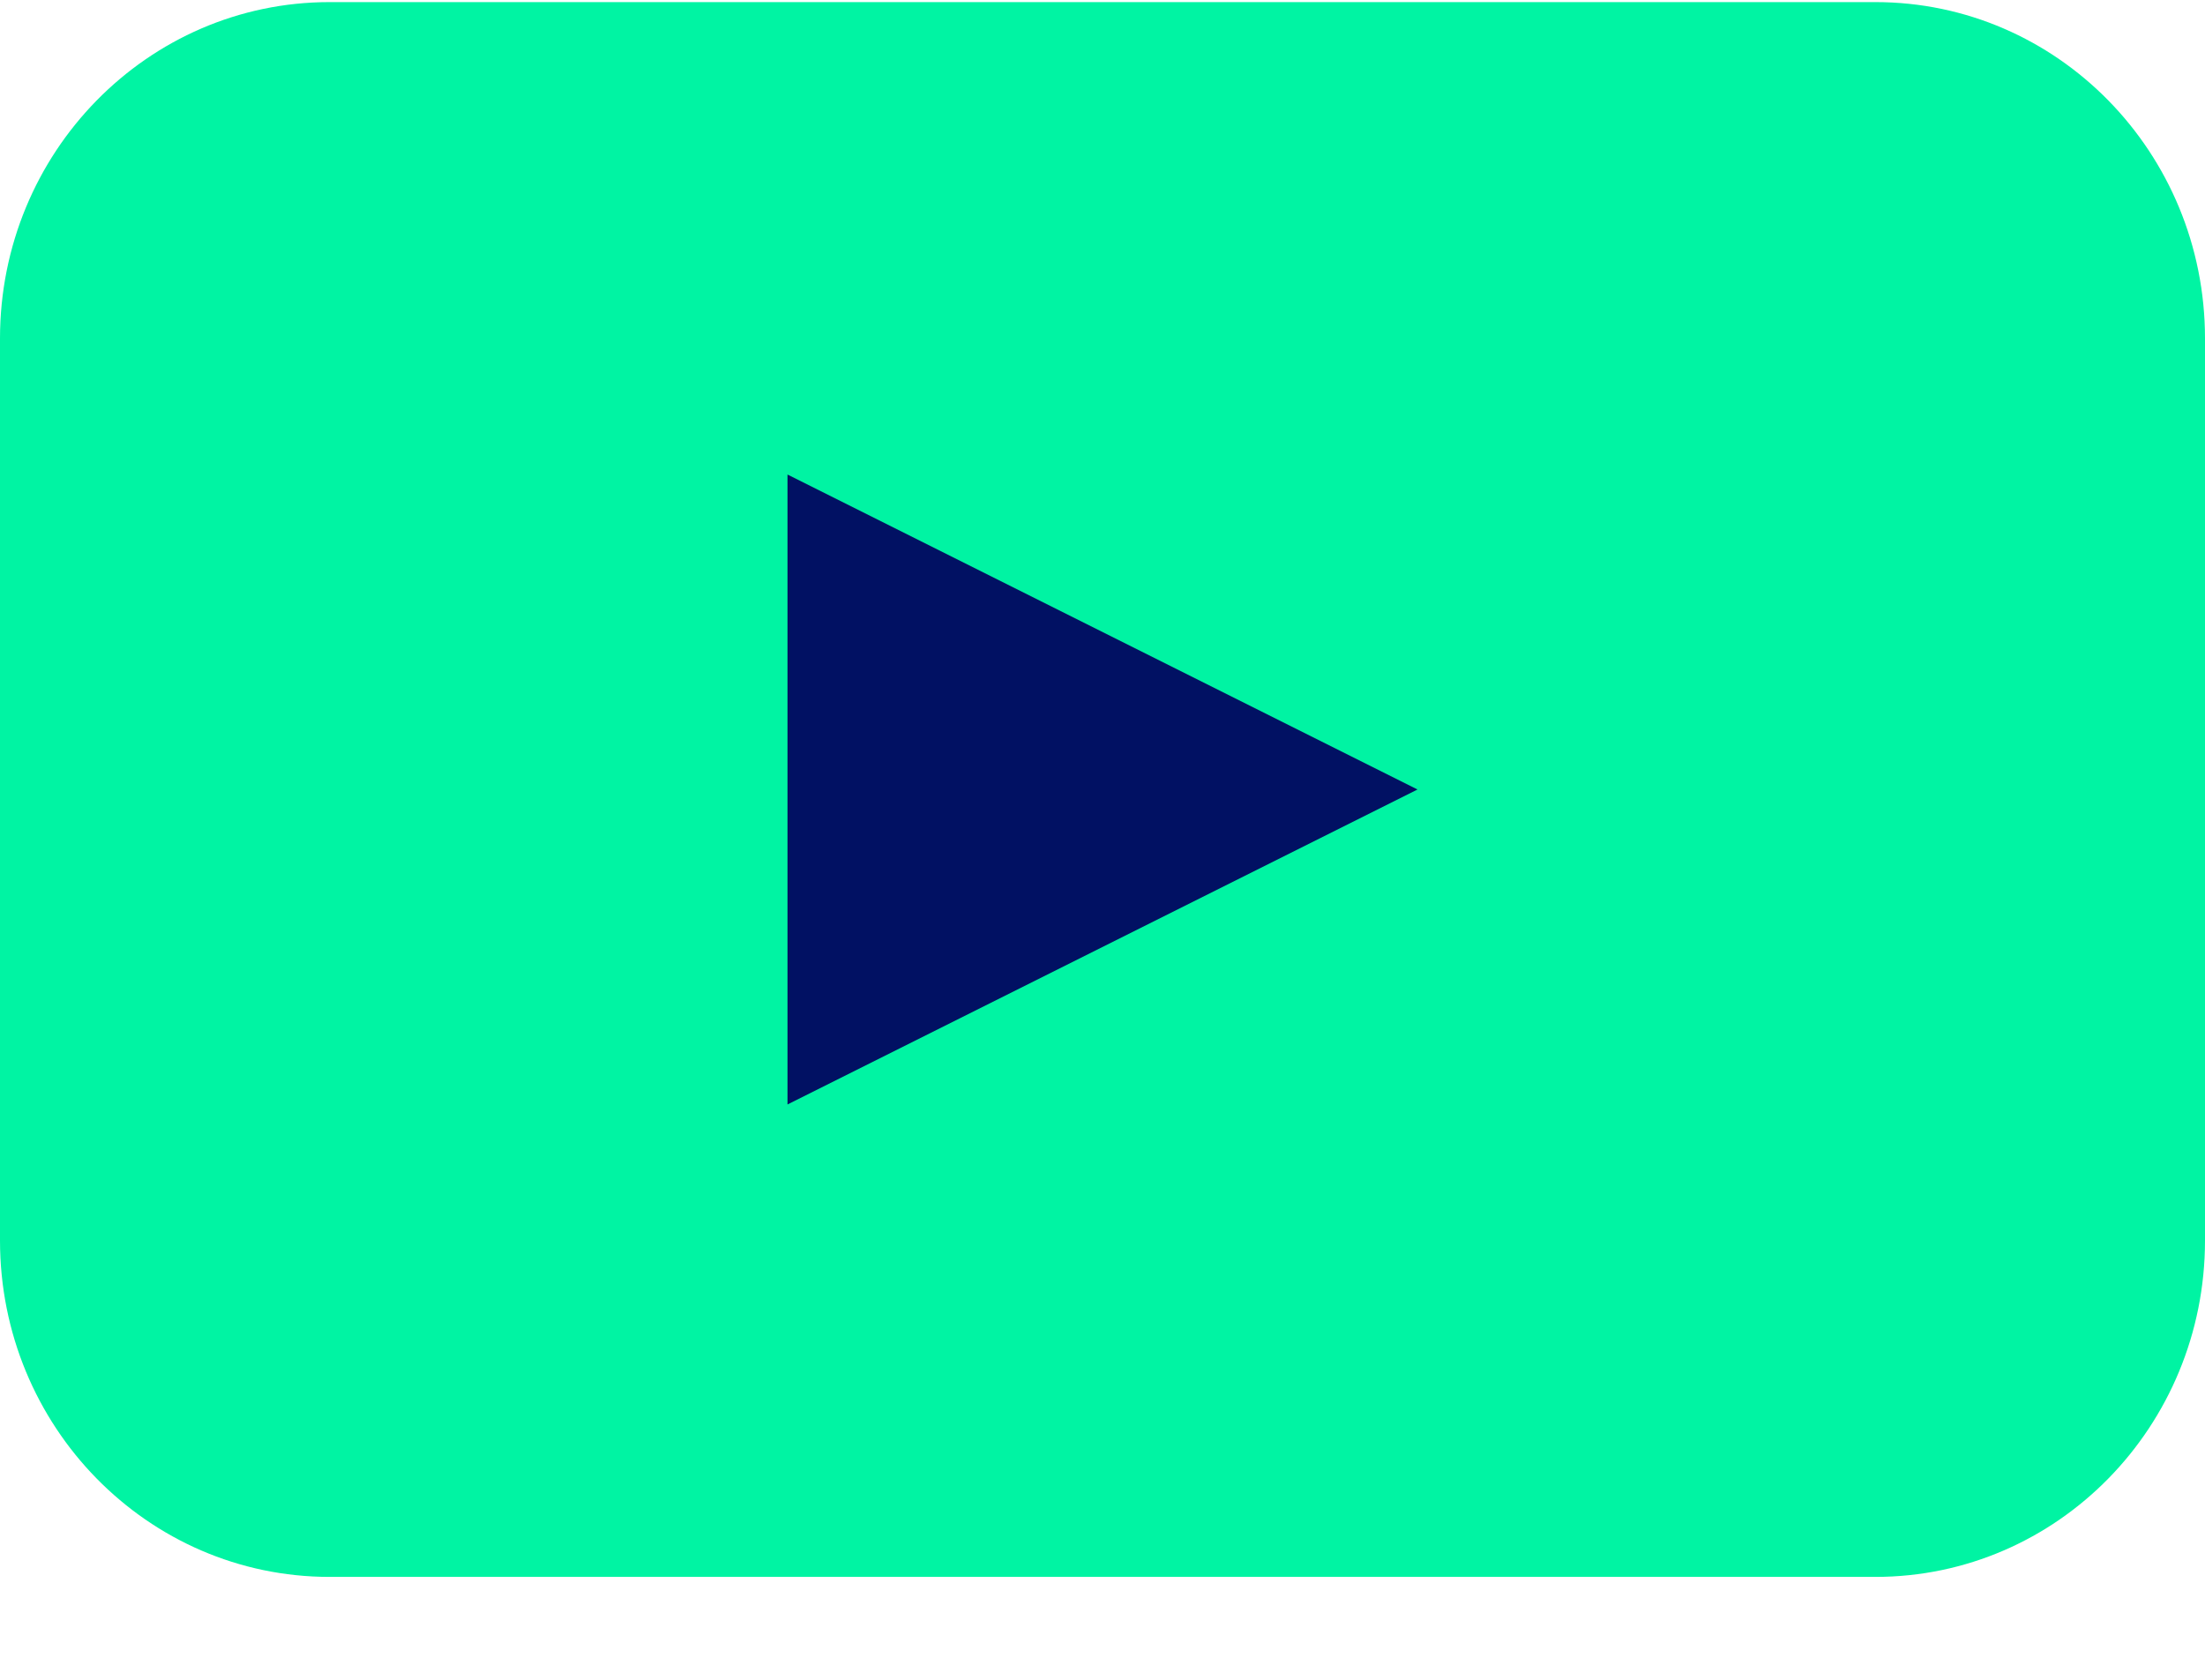
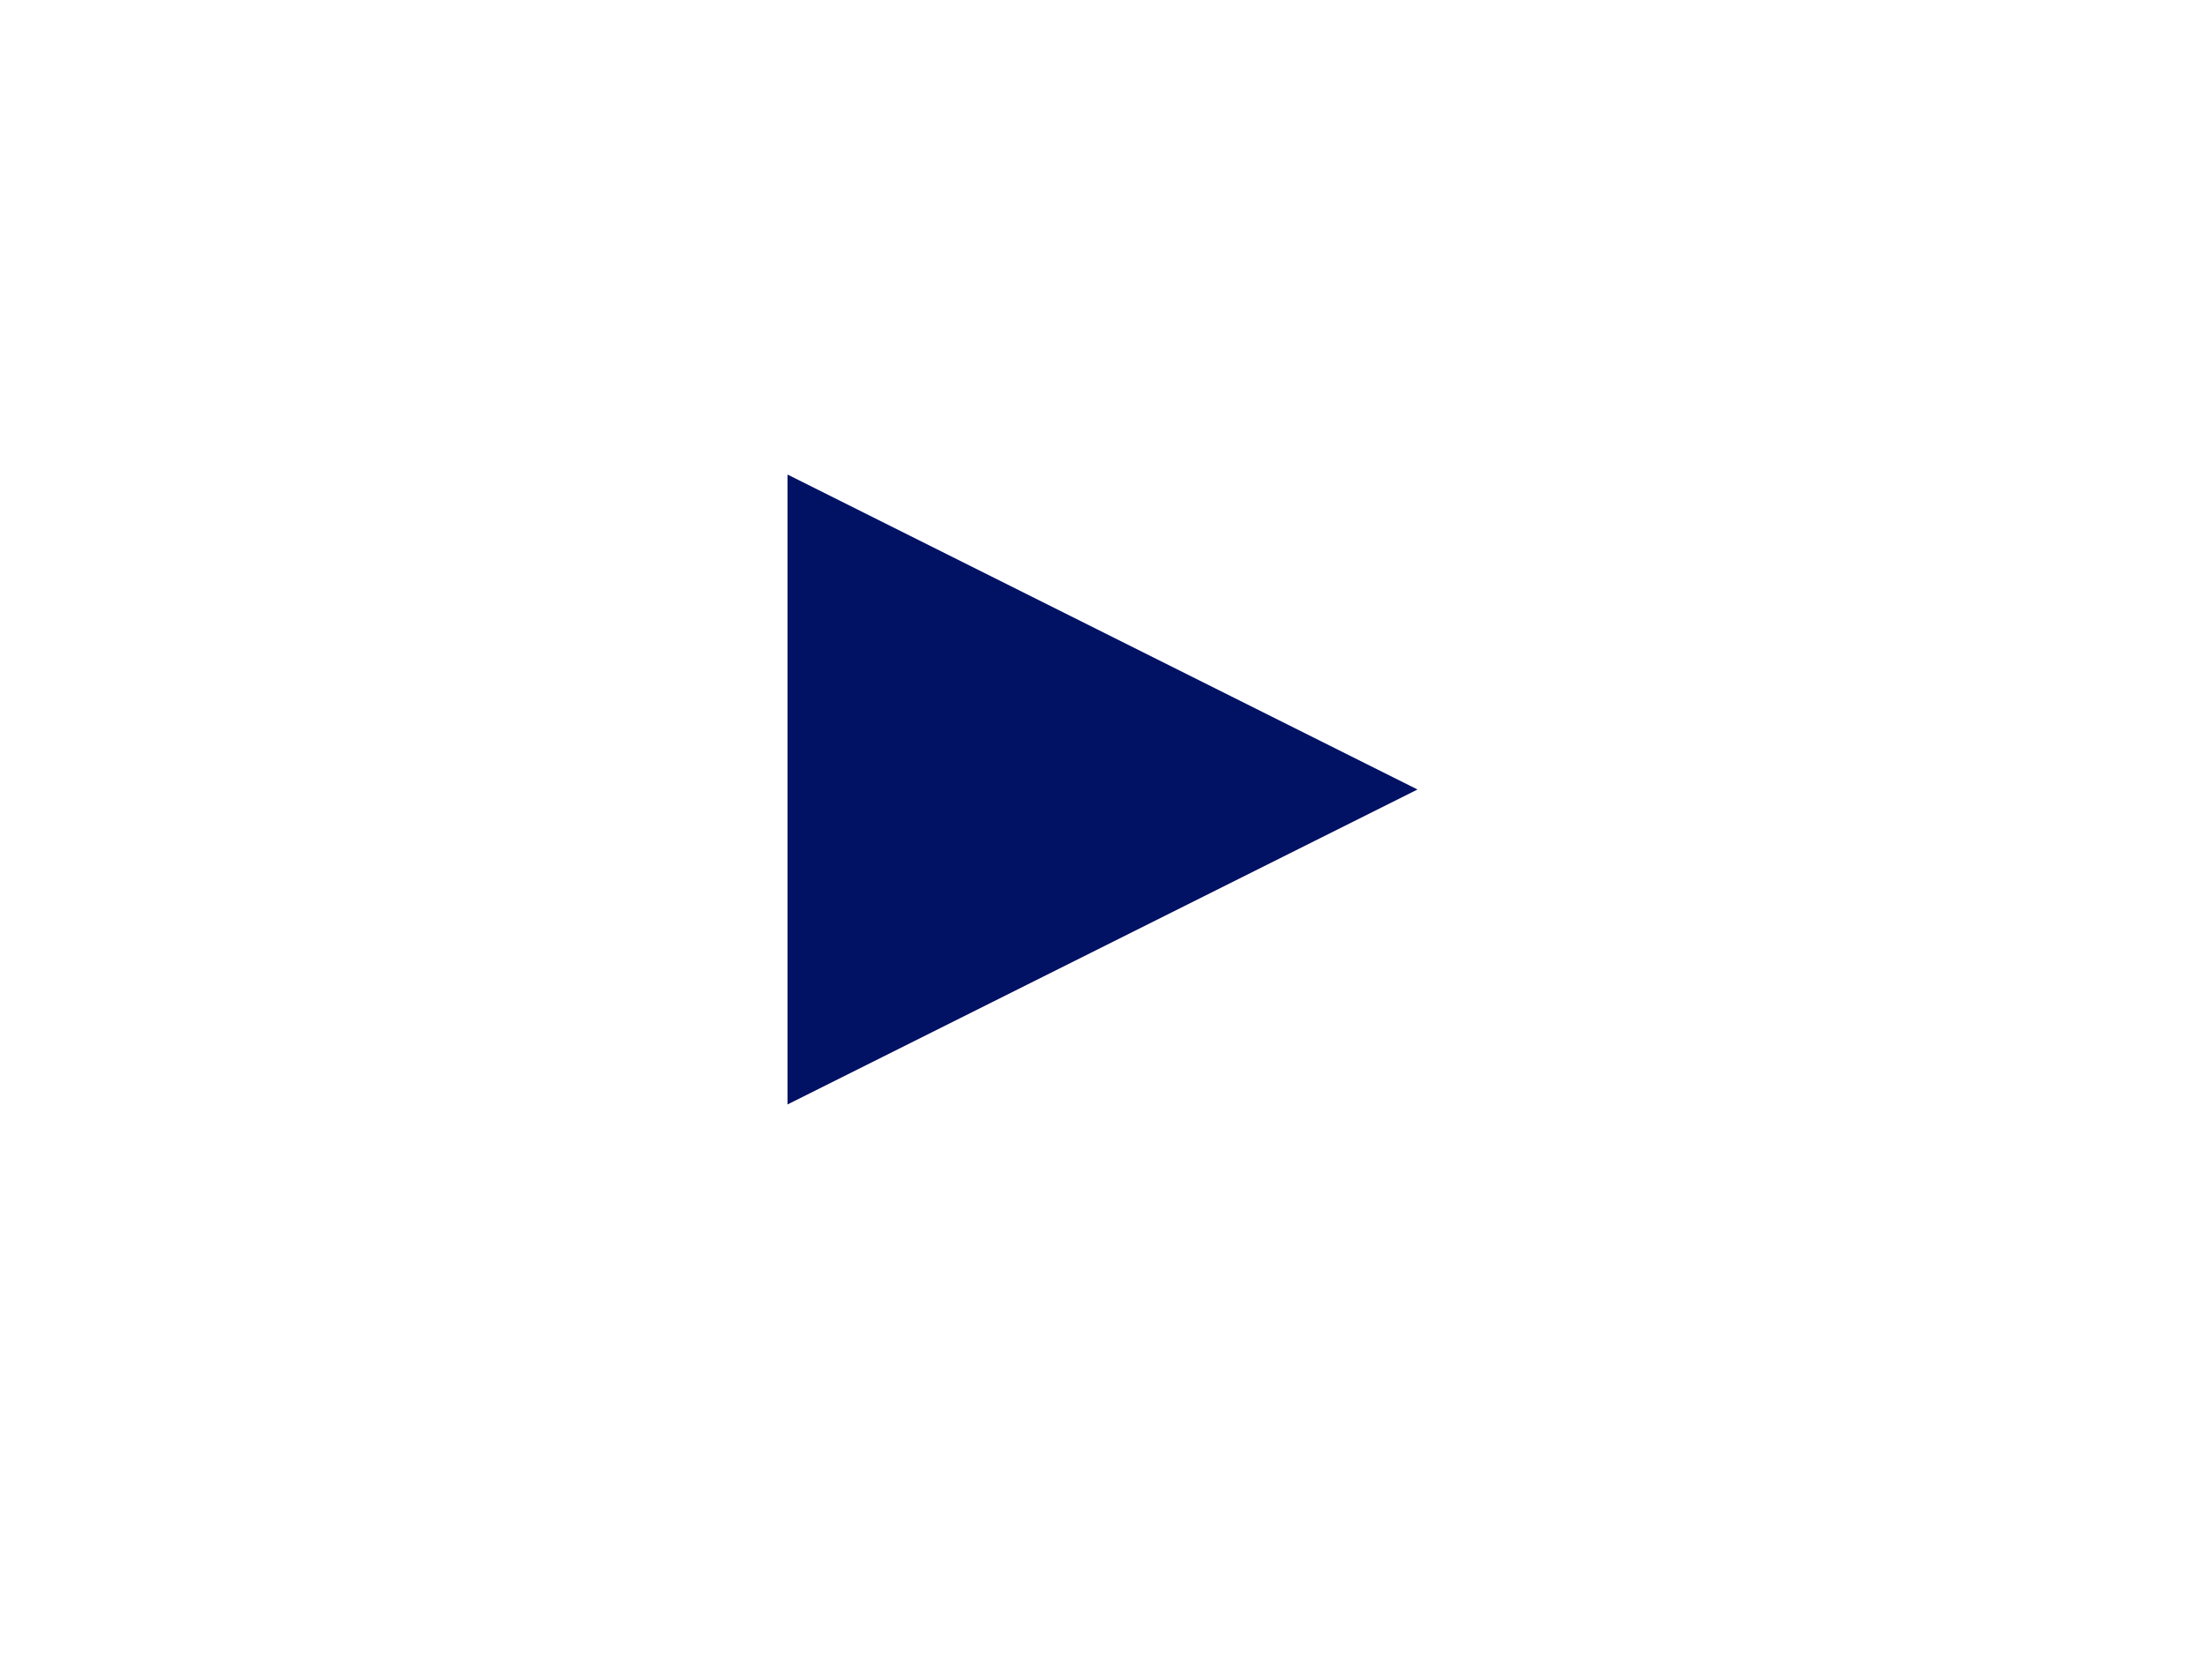
<svg xmlns="http://www.w3.org/2000/svg" width="21" height="16" viewBox="0 0 21 16">
  <g fill="none" fill-rule="evenodd" transform="translate(0 .02)">
-     <path fill="#00F4A3" d="M21,3.204 C21,1.434 19.595,0 17.861,0 L3.139,0 C1.405,0 0,1.434 0,3.204 L0,11.796 C0,13.566 1.405,15 3.139,15 L17.861,15 C19.595,15 21,13.566 21,11.796 L21,3.204 Z" />
    <polygon fill="#011163" points="7.5 10.5 7.5 4.5 13.5 7.5" />
  </g>
</svg>